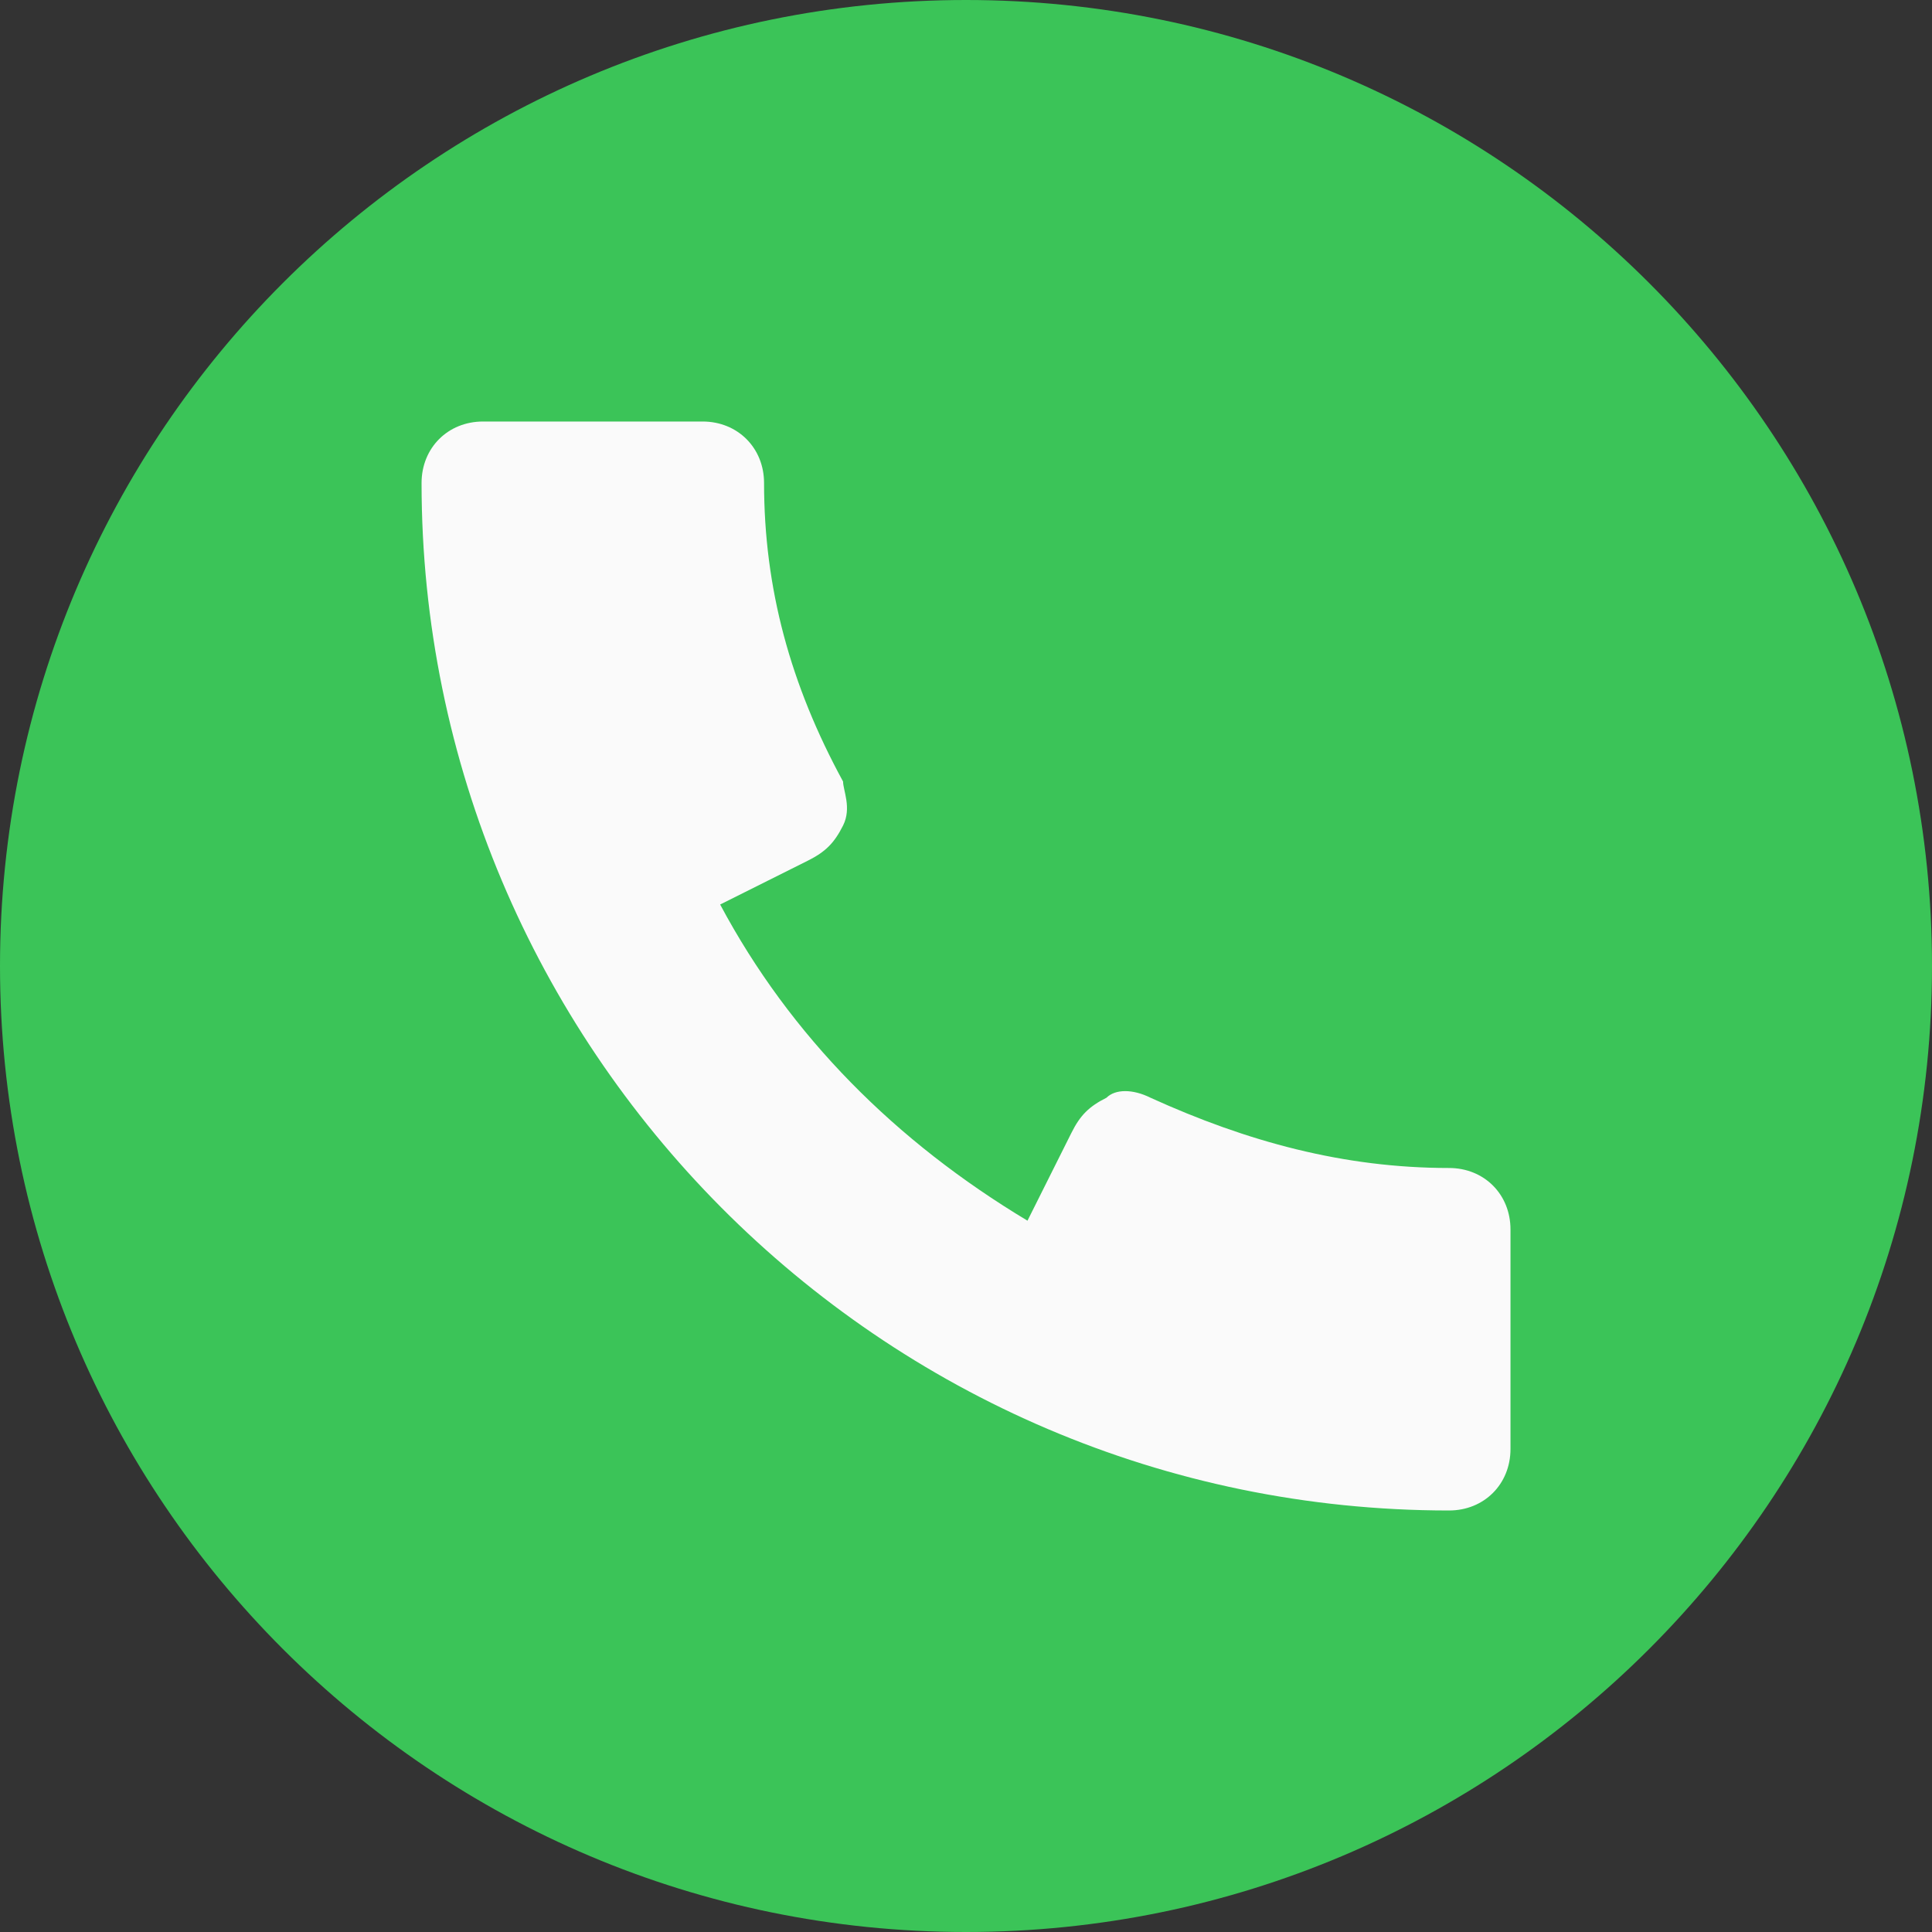
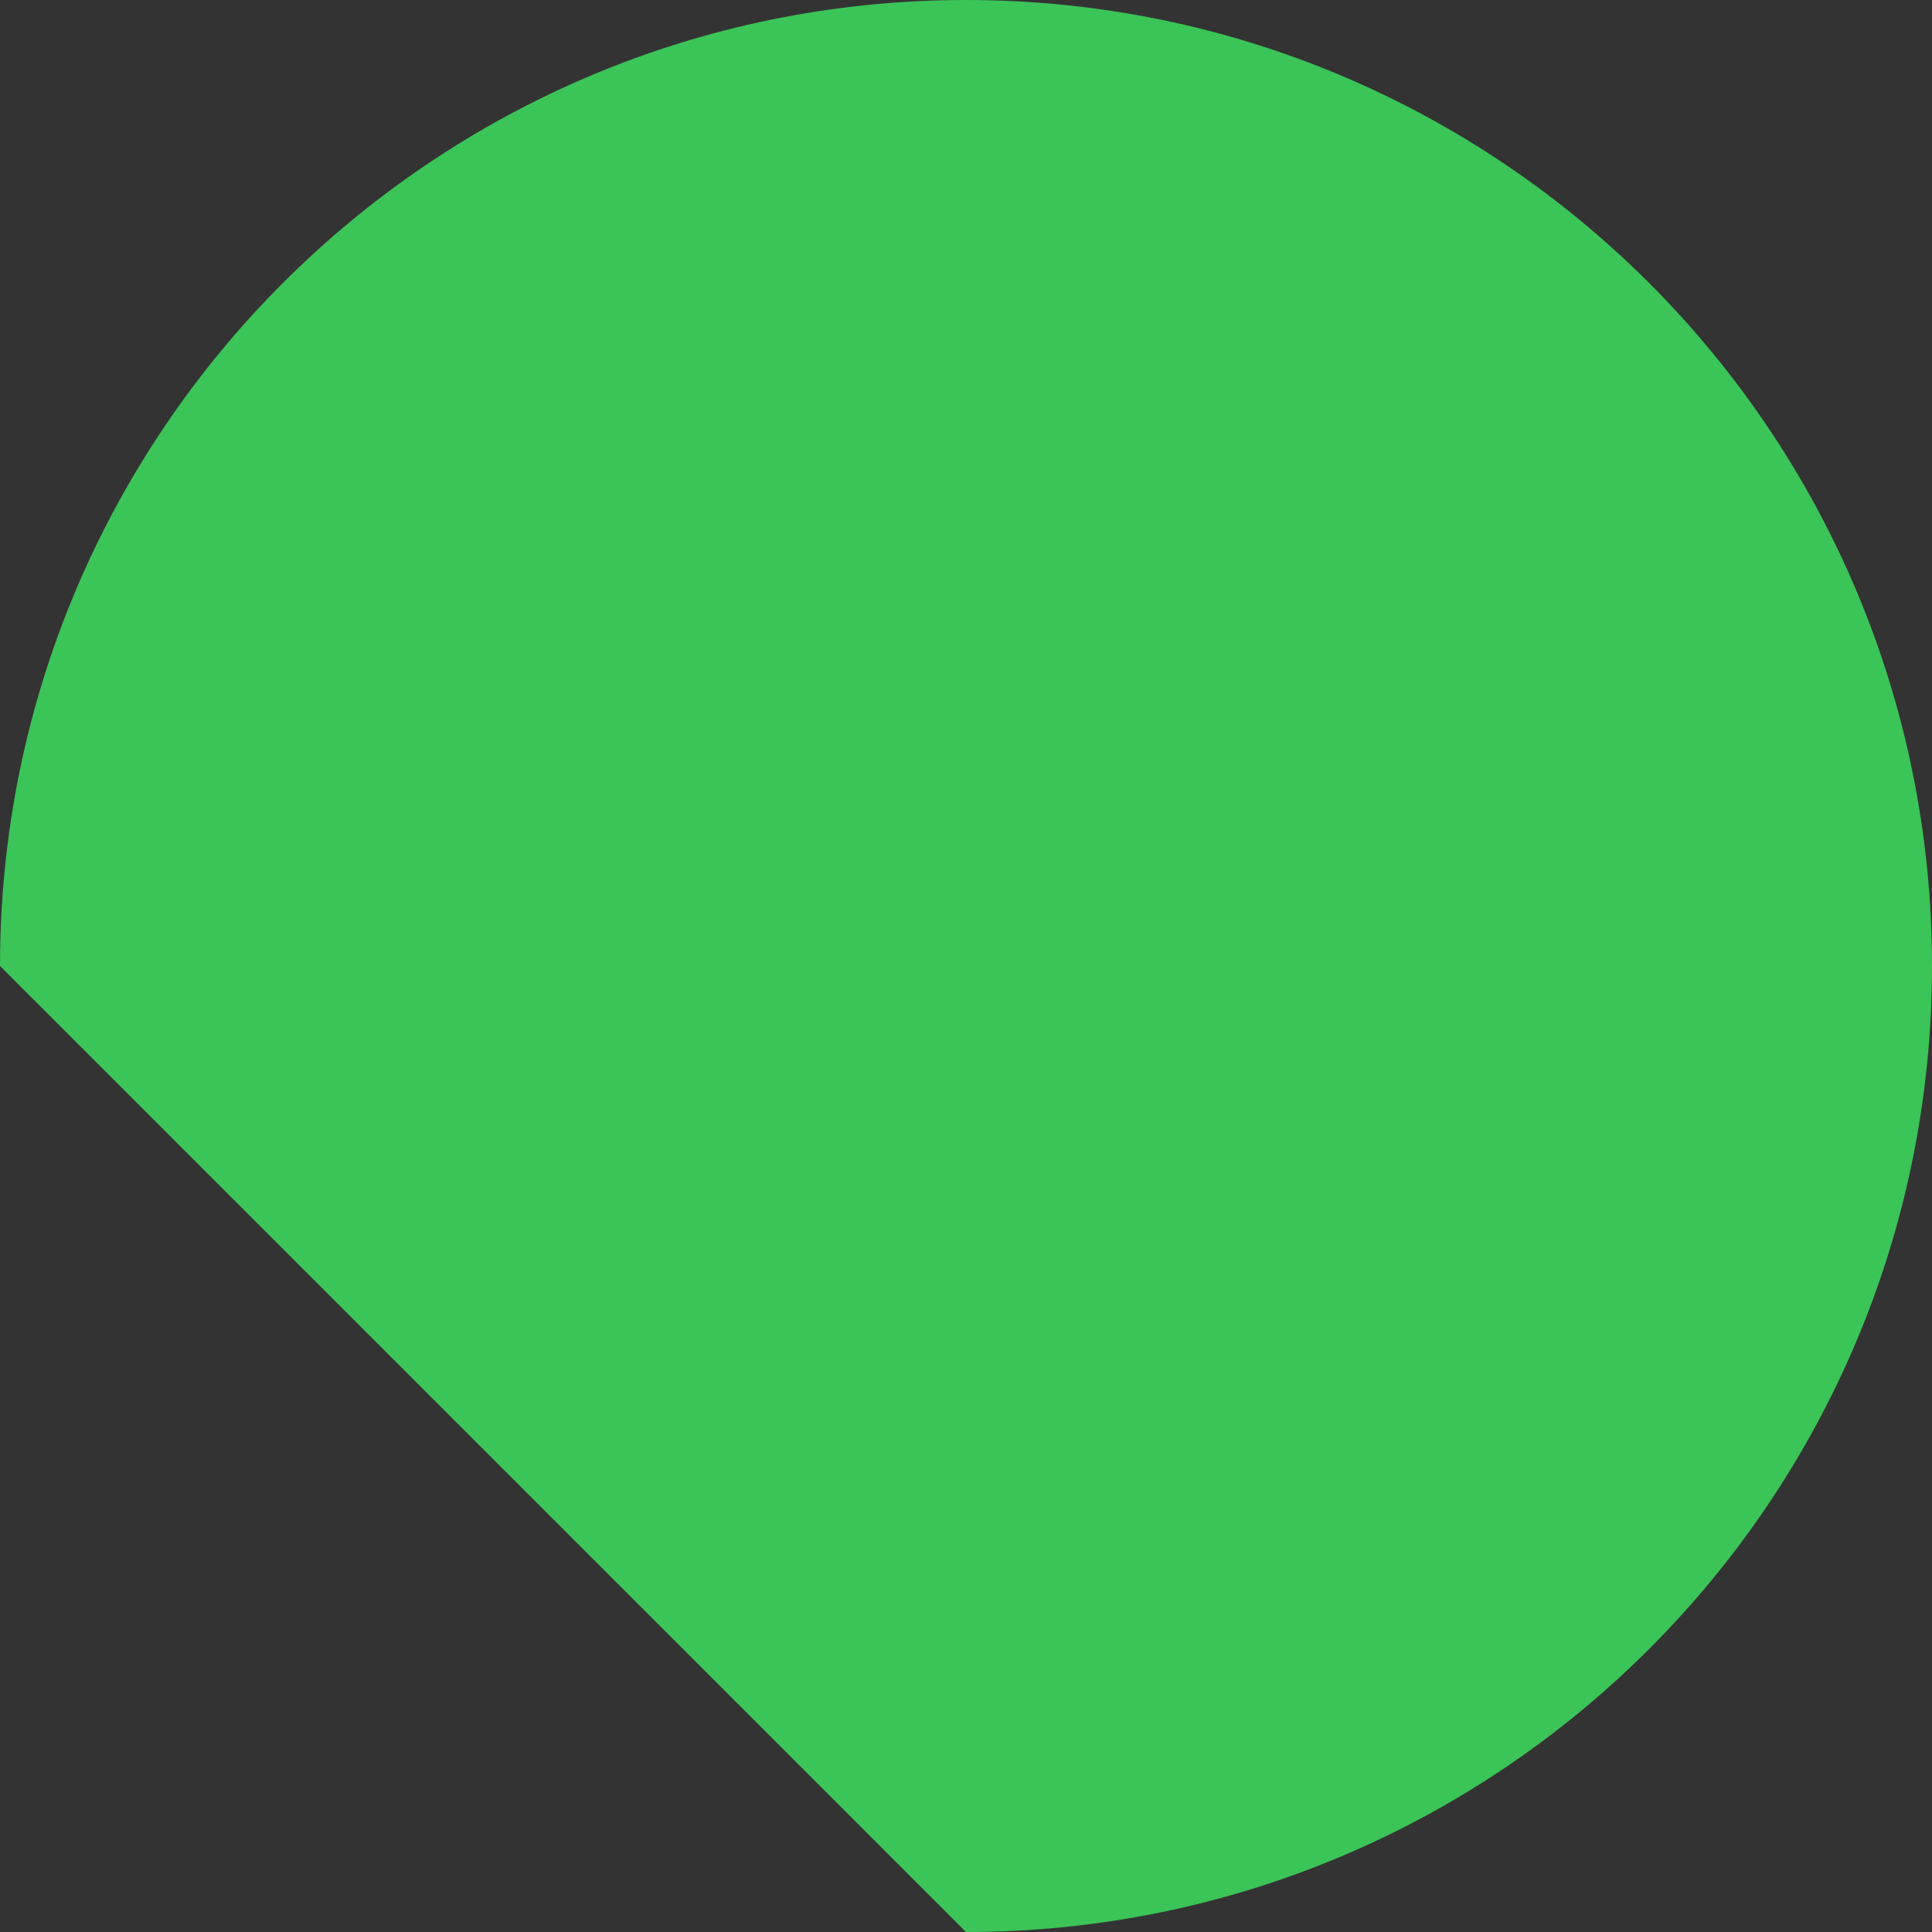
<svg xmlns="http://www.w3.org/2000/svg" width="40" height="40" fill="none">
  <rect width="100%" height="100%" fill="#333333" stroke="none" />
-   <path d="M20 40c11.046 0 20-8.954 20-20S31.046 0 20 0 0 8.954 0 20s8.954 20 20 20z" fill="#3BC458" />
-   <path d="M30 24.182c-2.181 0-4.181-.546-6.181-1.455-.364-.182-.727-.182-.91 0-.363.182-.545.364-.726.727l-.91 1.819c-2.727-1.637-4.909-3.819-6.363-6.546l1.818-.909c.363-.182.545-.364.727-.727.182-.364 0-.728 0-.91-1.09-2-1.636-4-1.636-6.181 0-.727-.546-1.273-1.273-1.273h-4.545c-.728 0-1.273.546-1.273 1.273 0 11.636 9.455 21.273 21.273 21.273.727 0 1.272-.546 1.272-1.273v-4.546c0-.727-.545-1.272-1.272-1.272z" fill="#FAFAFA" />
+   <path d="M20 40c11.046 0 20-8.954 20-20S31.046 0 20 0 0 8.954 0 20z" fill="#3BC458" />
</svg>